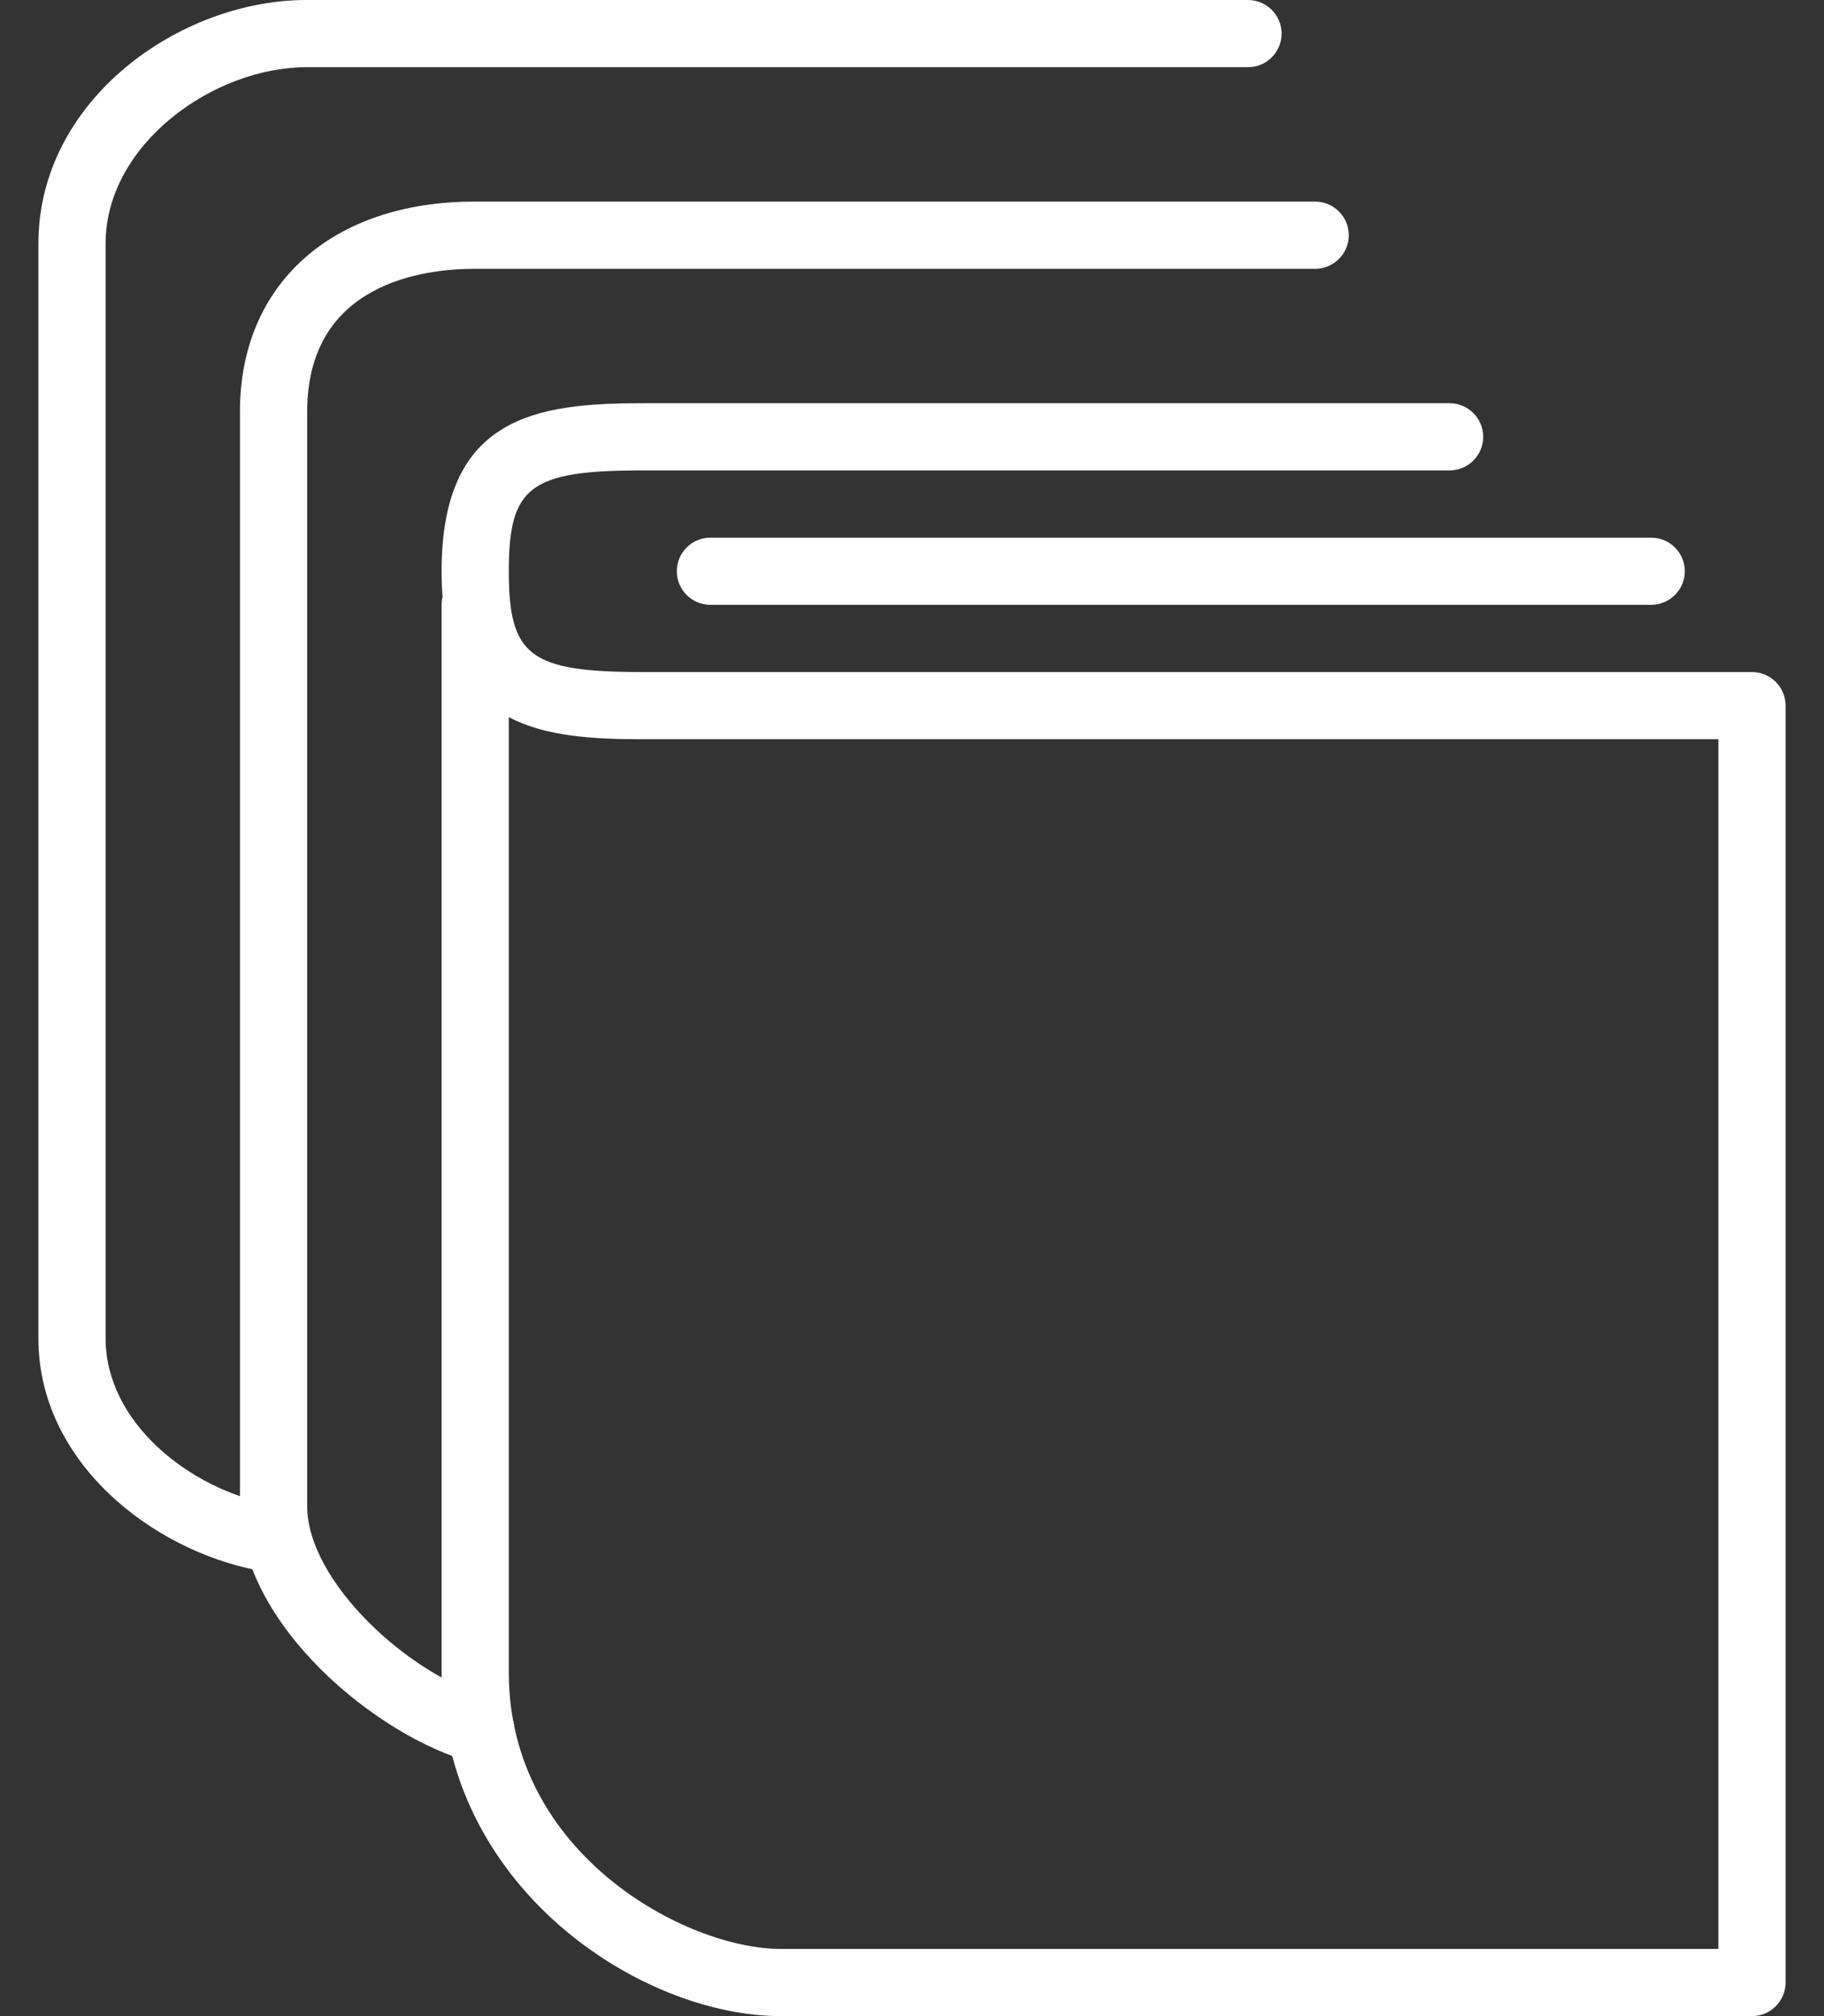
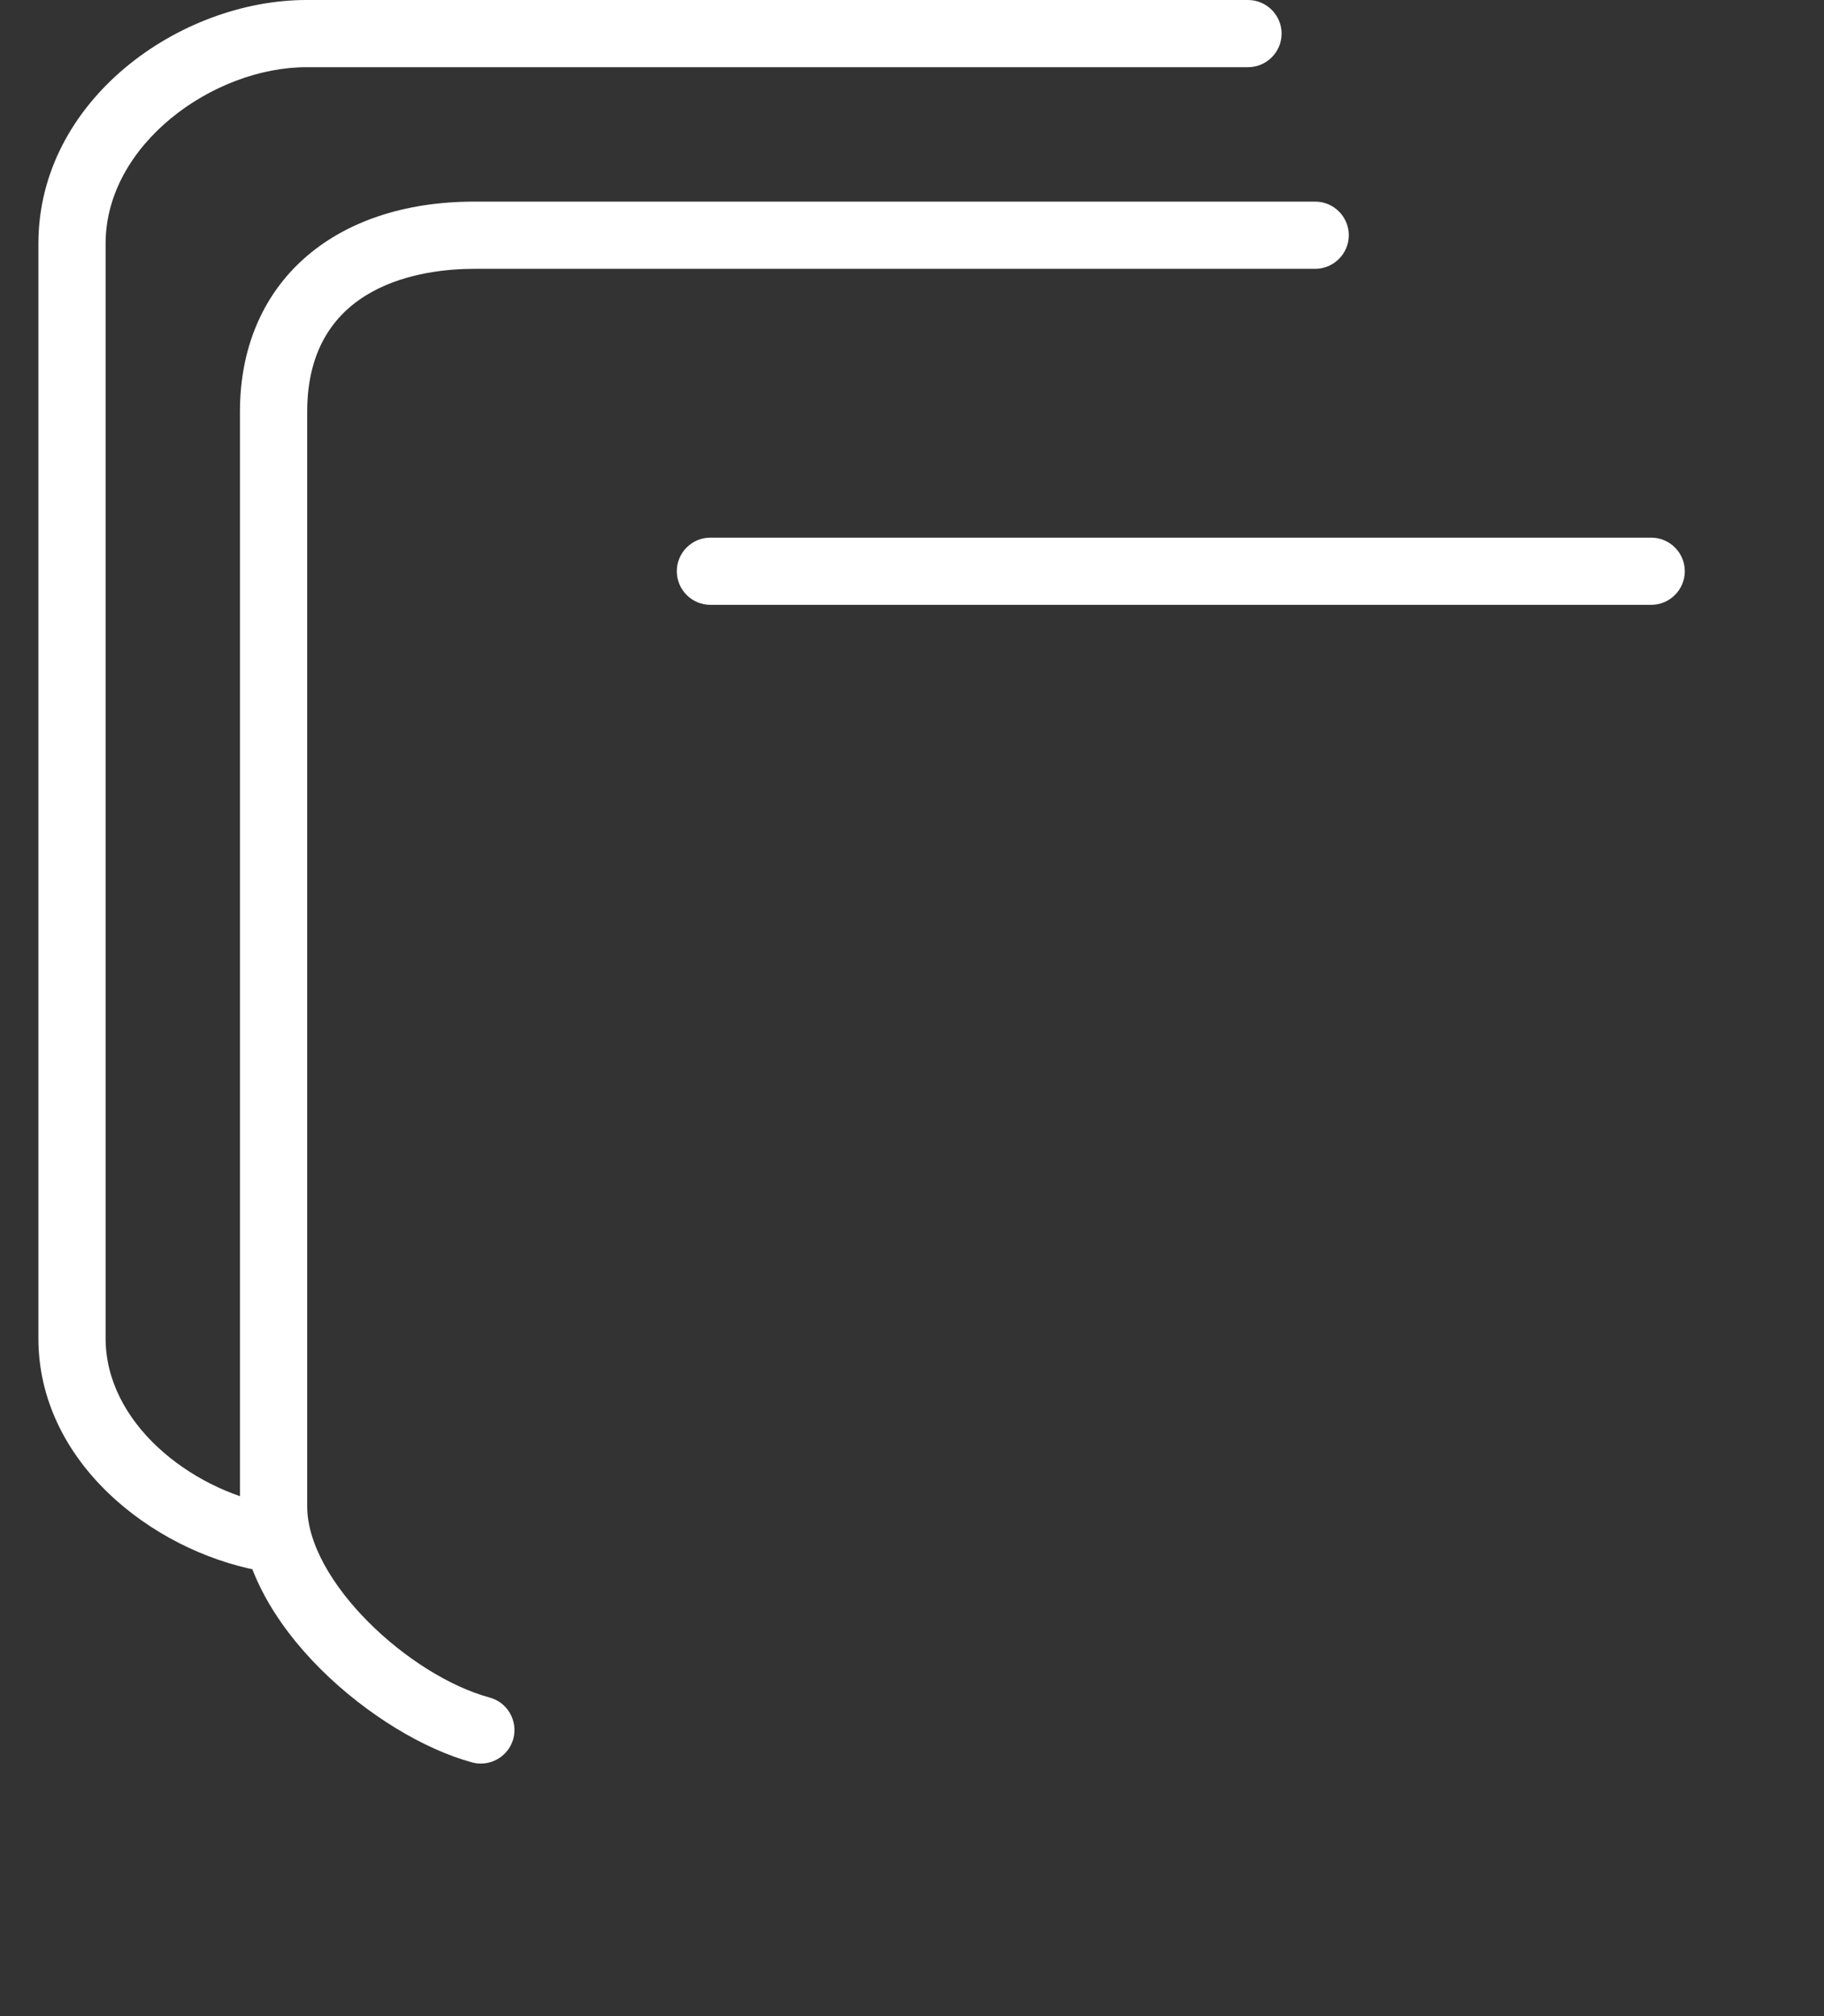
<svg xmlns="http://www.w3.org/2000/svg" class="hero_icons" width="38px" height="42px" viewBox="0 0 38 42" version="1.1">
  <rect x="0" y="0" width="38" height="42" fill="#333333" stroke="none" />
  <title>books</title>
  <desc>Created with Sketch.</desc>
  <defs />
  <g id="Page-1" stroke="none" stroke-width="1" fill="none" fill-rule="evenodd">
    <g id="books" transform="translate(-2, 0)">
      <g id="Group">
        <g id="icomoon-ignore" />
-         <path d="M38.5,42 L18.266,42 C15.316,42 11.2,39.278 11.2,34.846 L11.2,12.6 C11.2,12.543 11.207,12.487 11.22,12.435 C11.207,12.265 11.2,12.088 11.2,11.9 C11.2,8.667 13.18,8.4 15.385,8.4 L32.2,8.4 C32.585,8.4 32.9,8.714 32.9,9.1 C32.9,9.486 32.585,9.8 32.2,9.8 L15.385,9.8 C13.042,9.8 12.6,10.133 12.6,11.9 C12.6,13.667 13.042,14 15.385,14 L38.5,14 C38.885,14 39.2,14.314 39.2,14.7 L39.2,41.3 C39.2,41.685 38.885,42 38.5,42 Z M12.6,14.939 L12.6,34.846 C12.6,38.625 16.289,40.6 18.266,40.6 L37.8,40.6 L37.8,15.4 L15.385,15.4 C14.344,15.4 13.356,15.341 12.6,14.939 Z" id="Shape" fill="#FFFFFF" fill-rule="nonzero" />
        <path d="M36.4,12.6 L16.8,12.6 C16.414,12.6 16.1,12.286 16.1,11.9 C16.1,11.514 16.414,11.2 16.8,11.2 L36.4,11.2 C36.785,11.2 37.1,11.514 37.1,11.9 C37.1,12.286 36.785,12.6 36.4,12.6 Z" id="Shape" fill="#FFFFFF" fill-rule="nonzero" />
        <path d="M12.018,36.739 C11.957,36.739 11.896,36.732 11.834,36.714 C9.863,36.182 6.999,33.838 6.999,31.378 L6.999,8.575 C6.999,5.918 8.917,4.2 11.883,4.2 L29.4,4.2 C29.785,4.2 30.1,4.514 30.1,4.9 C30.1,5.285 29.785,5.6 29.4,5.6 L11.885,5.6 C10.836,5.6 8.4,5.89 8.4,8.575 L8.4,31.38 C8.4,32.943 10.525,34.909 12.2,35.363 C12.573,35.463 12.793,35.848 12.695,36.221 C12.608,36.533 12.327,36.739 12.018,36.739 Z" id="Shape" fill="#FFFFFF" fill-rule="nonzero" />
        <path d="M7.507,32.728 C7.463,32.728 7.419,32.724 7.375,32.715 C5.158,32.29 2.8,30.453 2.8,27.881 L2.8,5.075 C2.8,2.085 5.743,0 8.385,0 L28,0 C28.385,0 28.7,0.314 28.7,0.7 C28.7,1.086 28.385,1.4 28,1.4 L8.385,1.4 C6.45,1.4 4.2,3.004 4.2,5.075 L4.2,27.881 C4.2,29.635 5.949,31.017 7.637,31.34 C8.016,31.413 8.266,31.78 8.193,32.159 C8.13,32.494 7.836,32.728 7.507,32.728 L7.507,32.728 Z" id="Shape" fill="#FFFFFF" fill-rule="nonzero" />
      </g>
    </g>
  </g>
</svg>